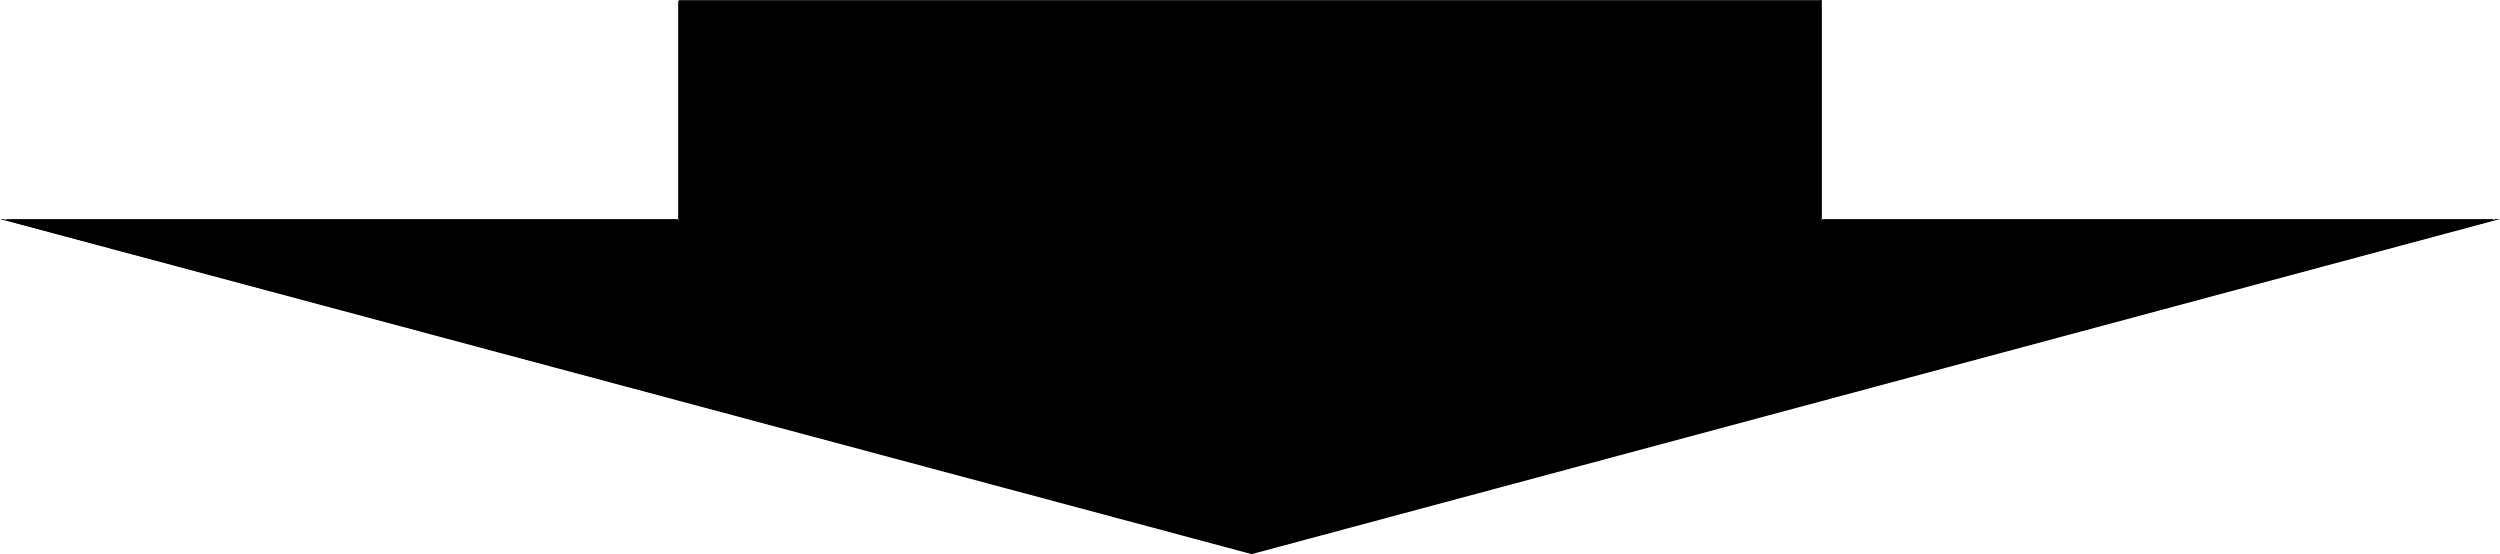
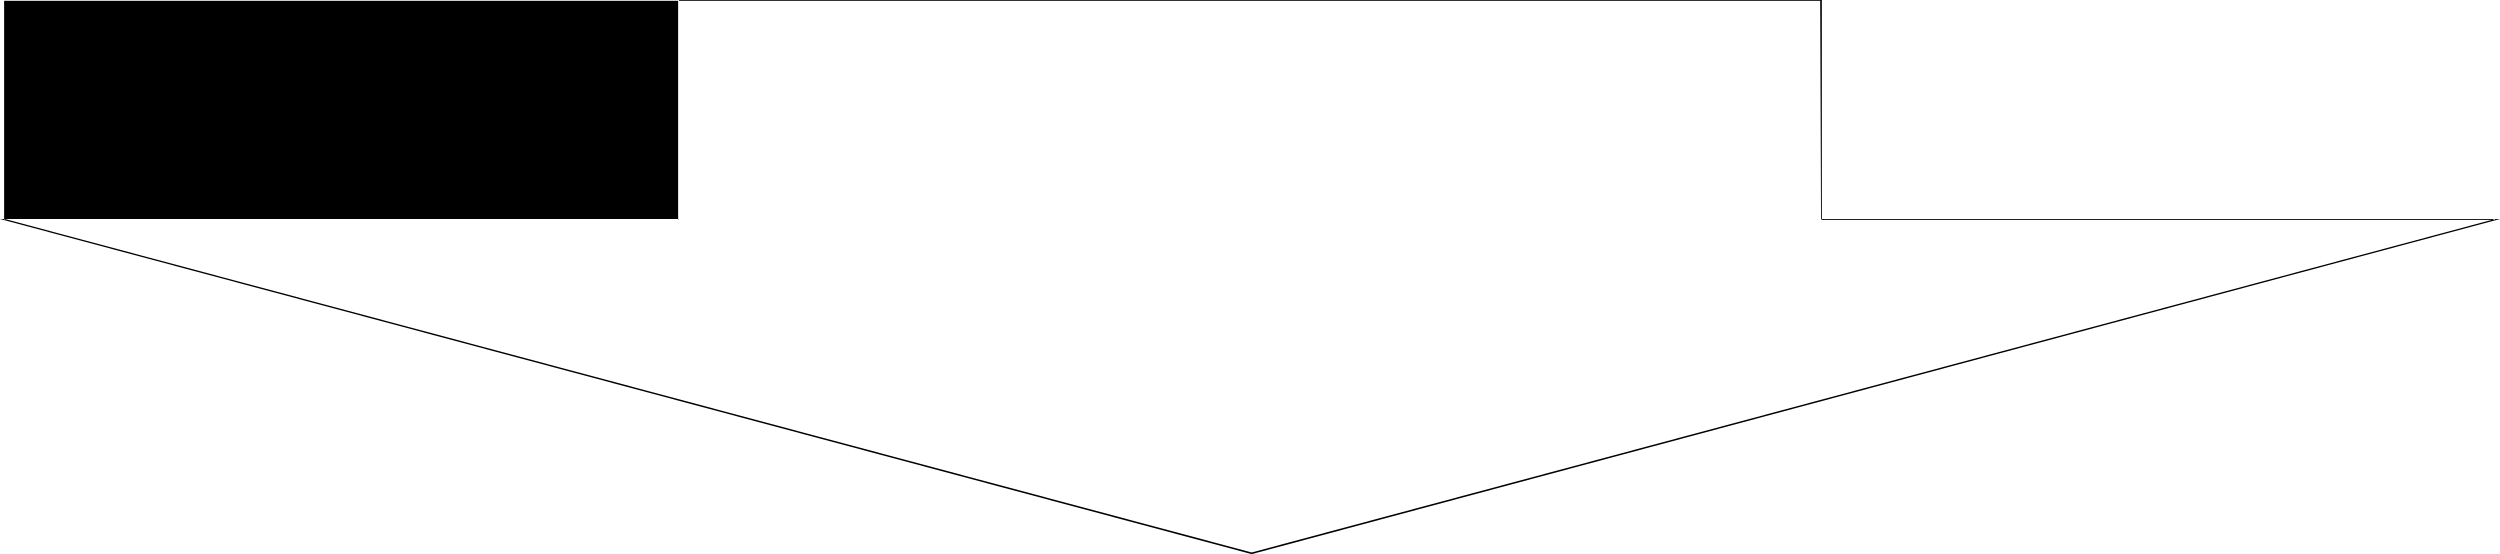
<svg xmlns="http://www.w3.org/2000/svg" xmlns:ns1="http://sodipodi.sourceforge.net/DTD/sodipodi-0.dtd" xmlns:ns2="http://www.inkscape.org/namespaces/inkscape" version="1.0" width="129.724mm" height="28.753mm" id="svg2" ns1:docname="Arrow 0835.wmf">
  <ns1:namedview id="namedview2" pagecolor="#ffffff" bordercolor="#000000" borderopacity="0.25" ns2:showpageshadow="2" ns2:pageopacity="0.0" ns2:pagecheckerboard="0" ns2:deskcolor="#d1d1d1" ns2:document-units="mm" />
  <defs id="defs1">
    <pattern id="WMFhbasepattern" patternUnits="userSpaceOnUse" width="6" height="6" x="0" y="0" />
  </defs>
-   <path style="fill:#000000;fill-opacity:1;fill-rule:evenodd;stroke:none" d="M 133.158,0.161 V 43.114 H 0.808 L 245.47,108.512 489.324,43.114 H 357.136 V 0.161 Z" id="path1" />
-   <path style="fill:#000000;fill-opacity:1;fill-rule:evenodd;stroke:none" d="M 132.997,0.161 V 43.114 l 0.162,-0.161 H 0 L 245.47,108.673 490.294,42.953 H 357.136 l 0.162,0.161 V 0 H 133.158 V 0.161 H 357.136 356.974 L 357.136,43.114 H 489.324 V 42.953 L 245.47,108.35 v 0 L 0.97,42.953 0.808,43.114 H 133.158 V 0.161 Z" id="path2" />
+   <path style="fill:#000000;fill-opacity:1;fill-rule:evenodd;stroke:none" d="M 132.997,0.161 V 43.114 l 0.162,-0.161 H 0 L 245.47,108.673 490.294,42.953 H 357.136 l 0.162,0.161 V 0 H 133.158 V 0.161 H 357.136 356.974 L 357.136,43.114 H 489.324 V 42.953 L 245.47,108.35 v 0 L 0.97,42.953 0.808,43.114 V 0.161 Z" id="path2" />
</svg>